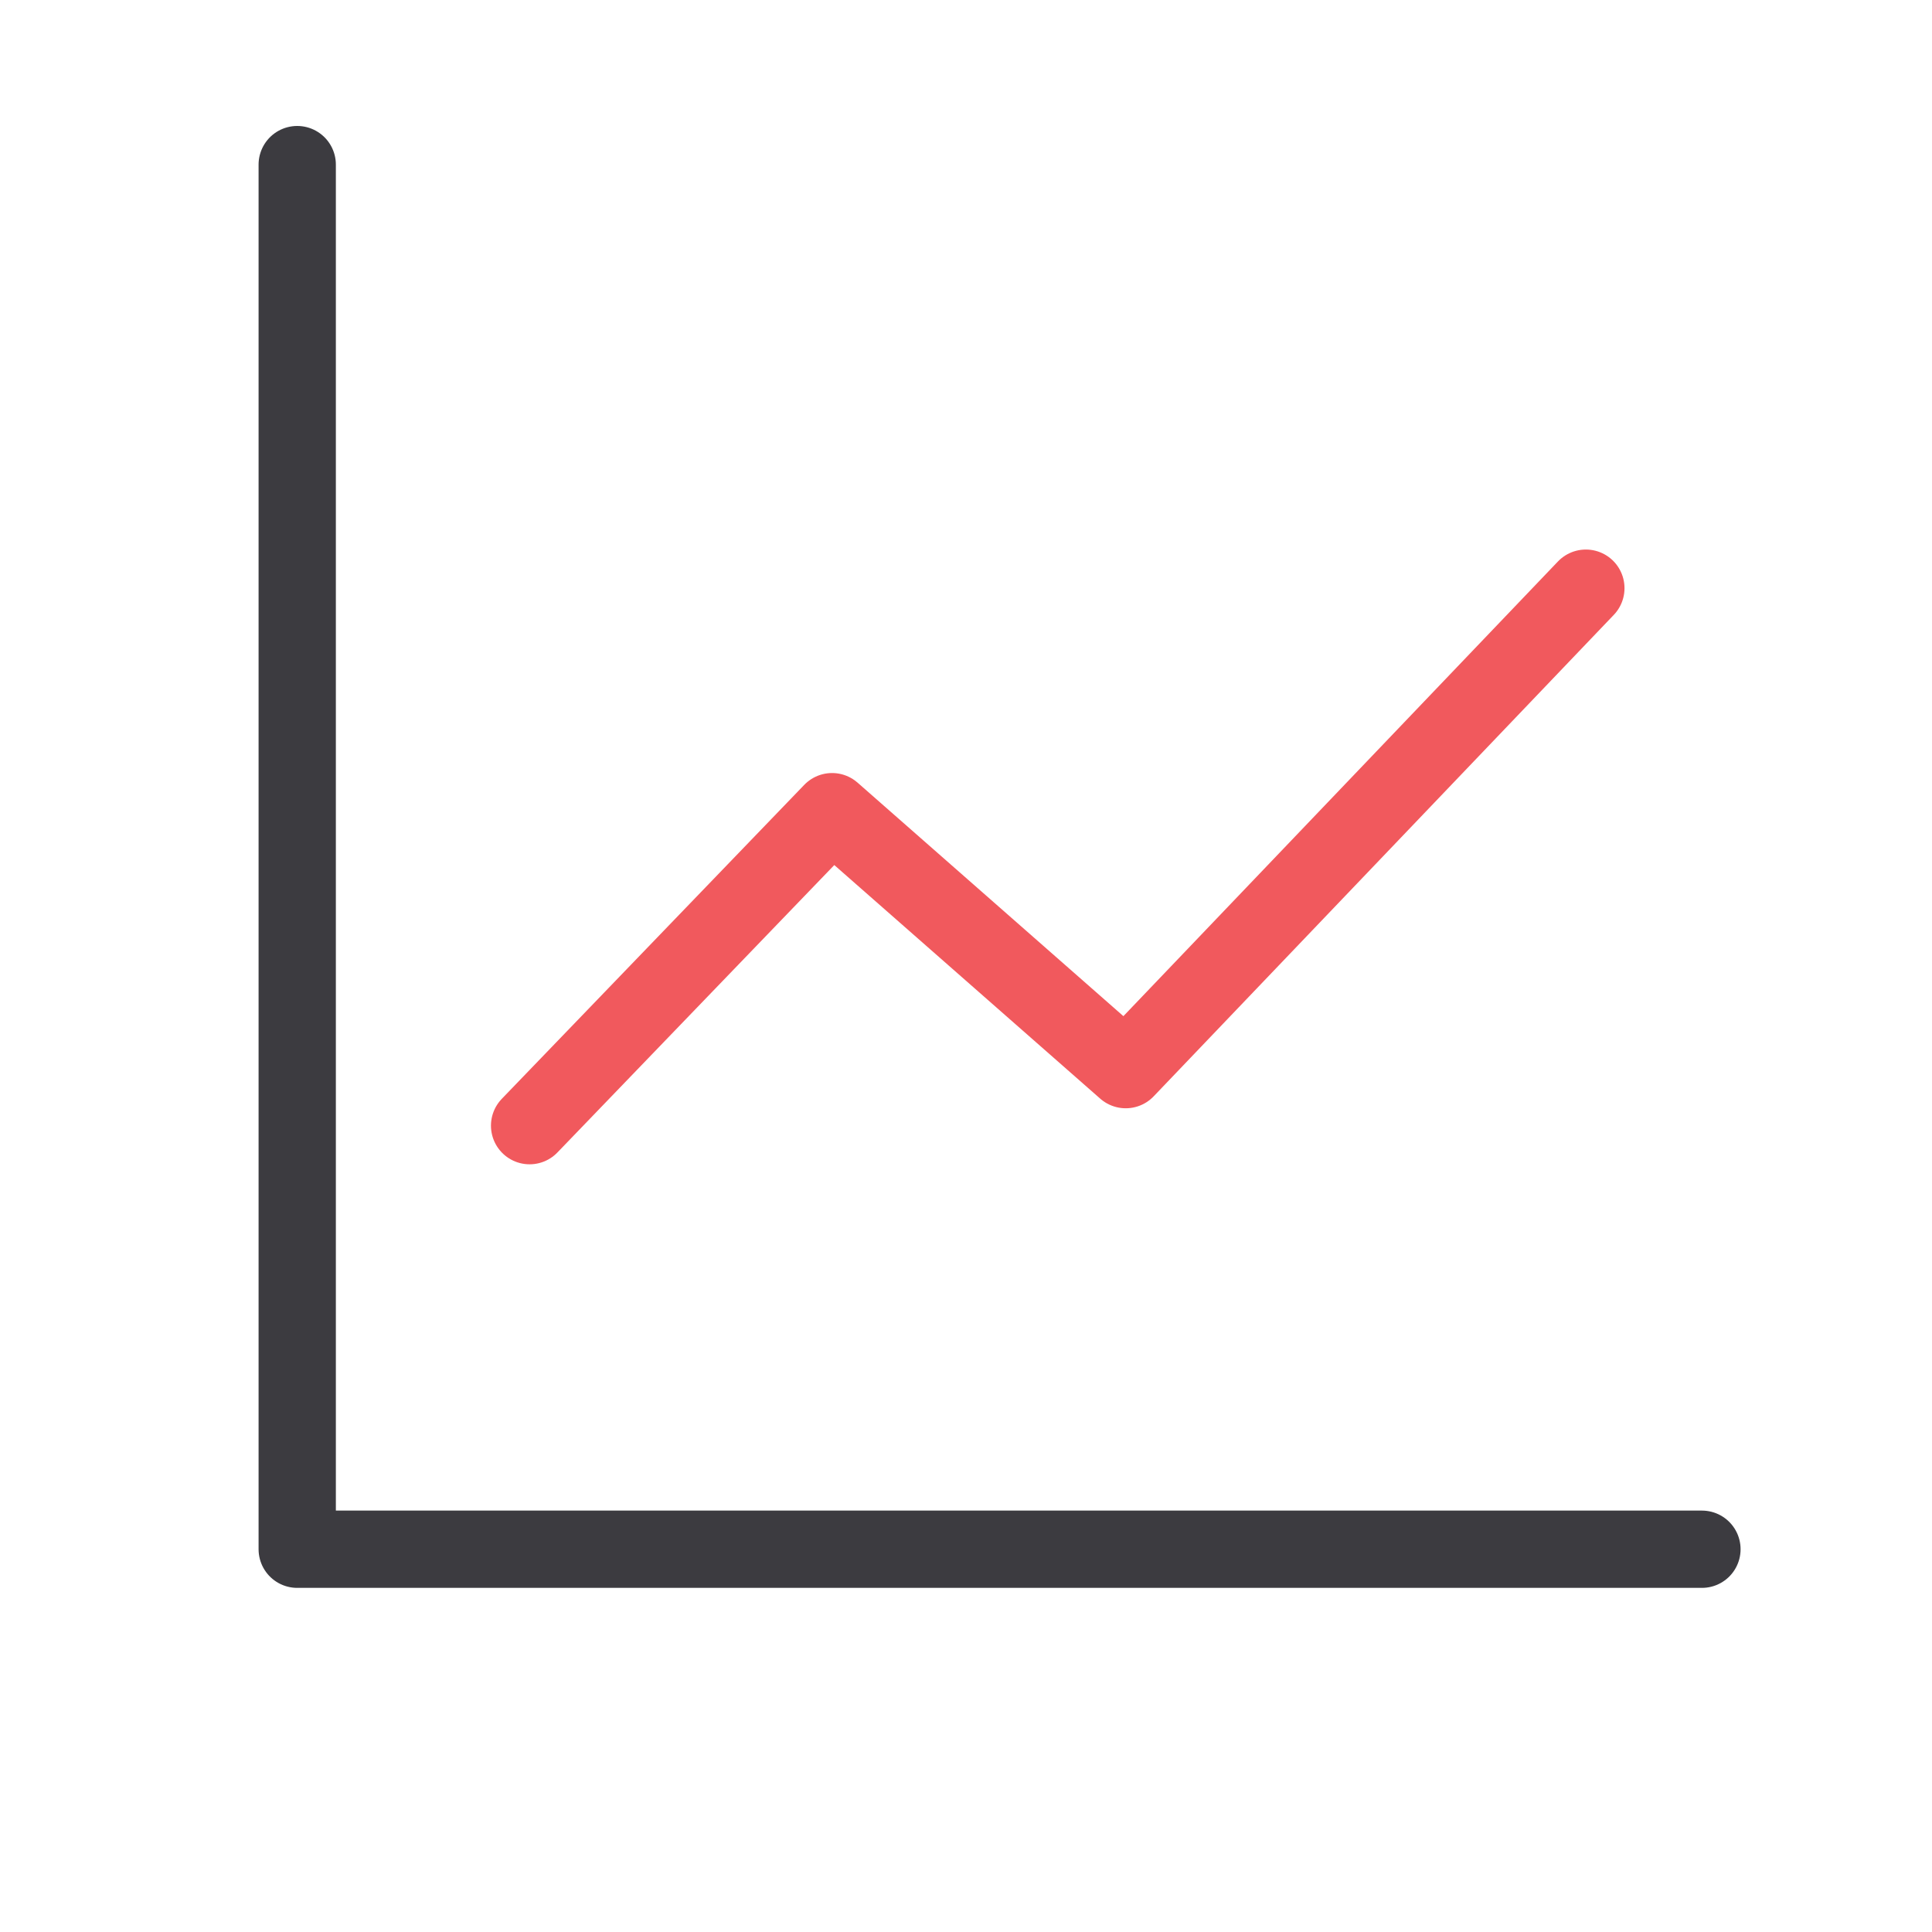
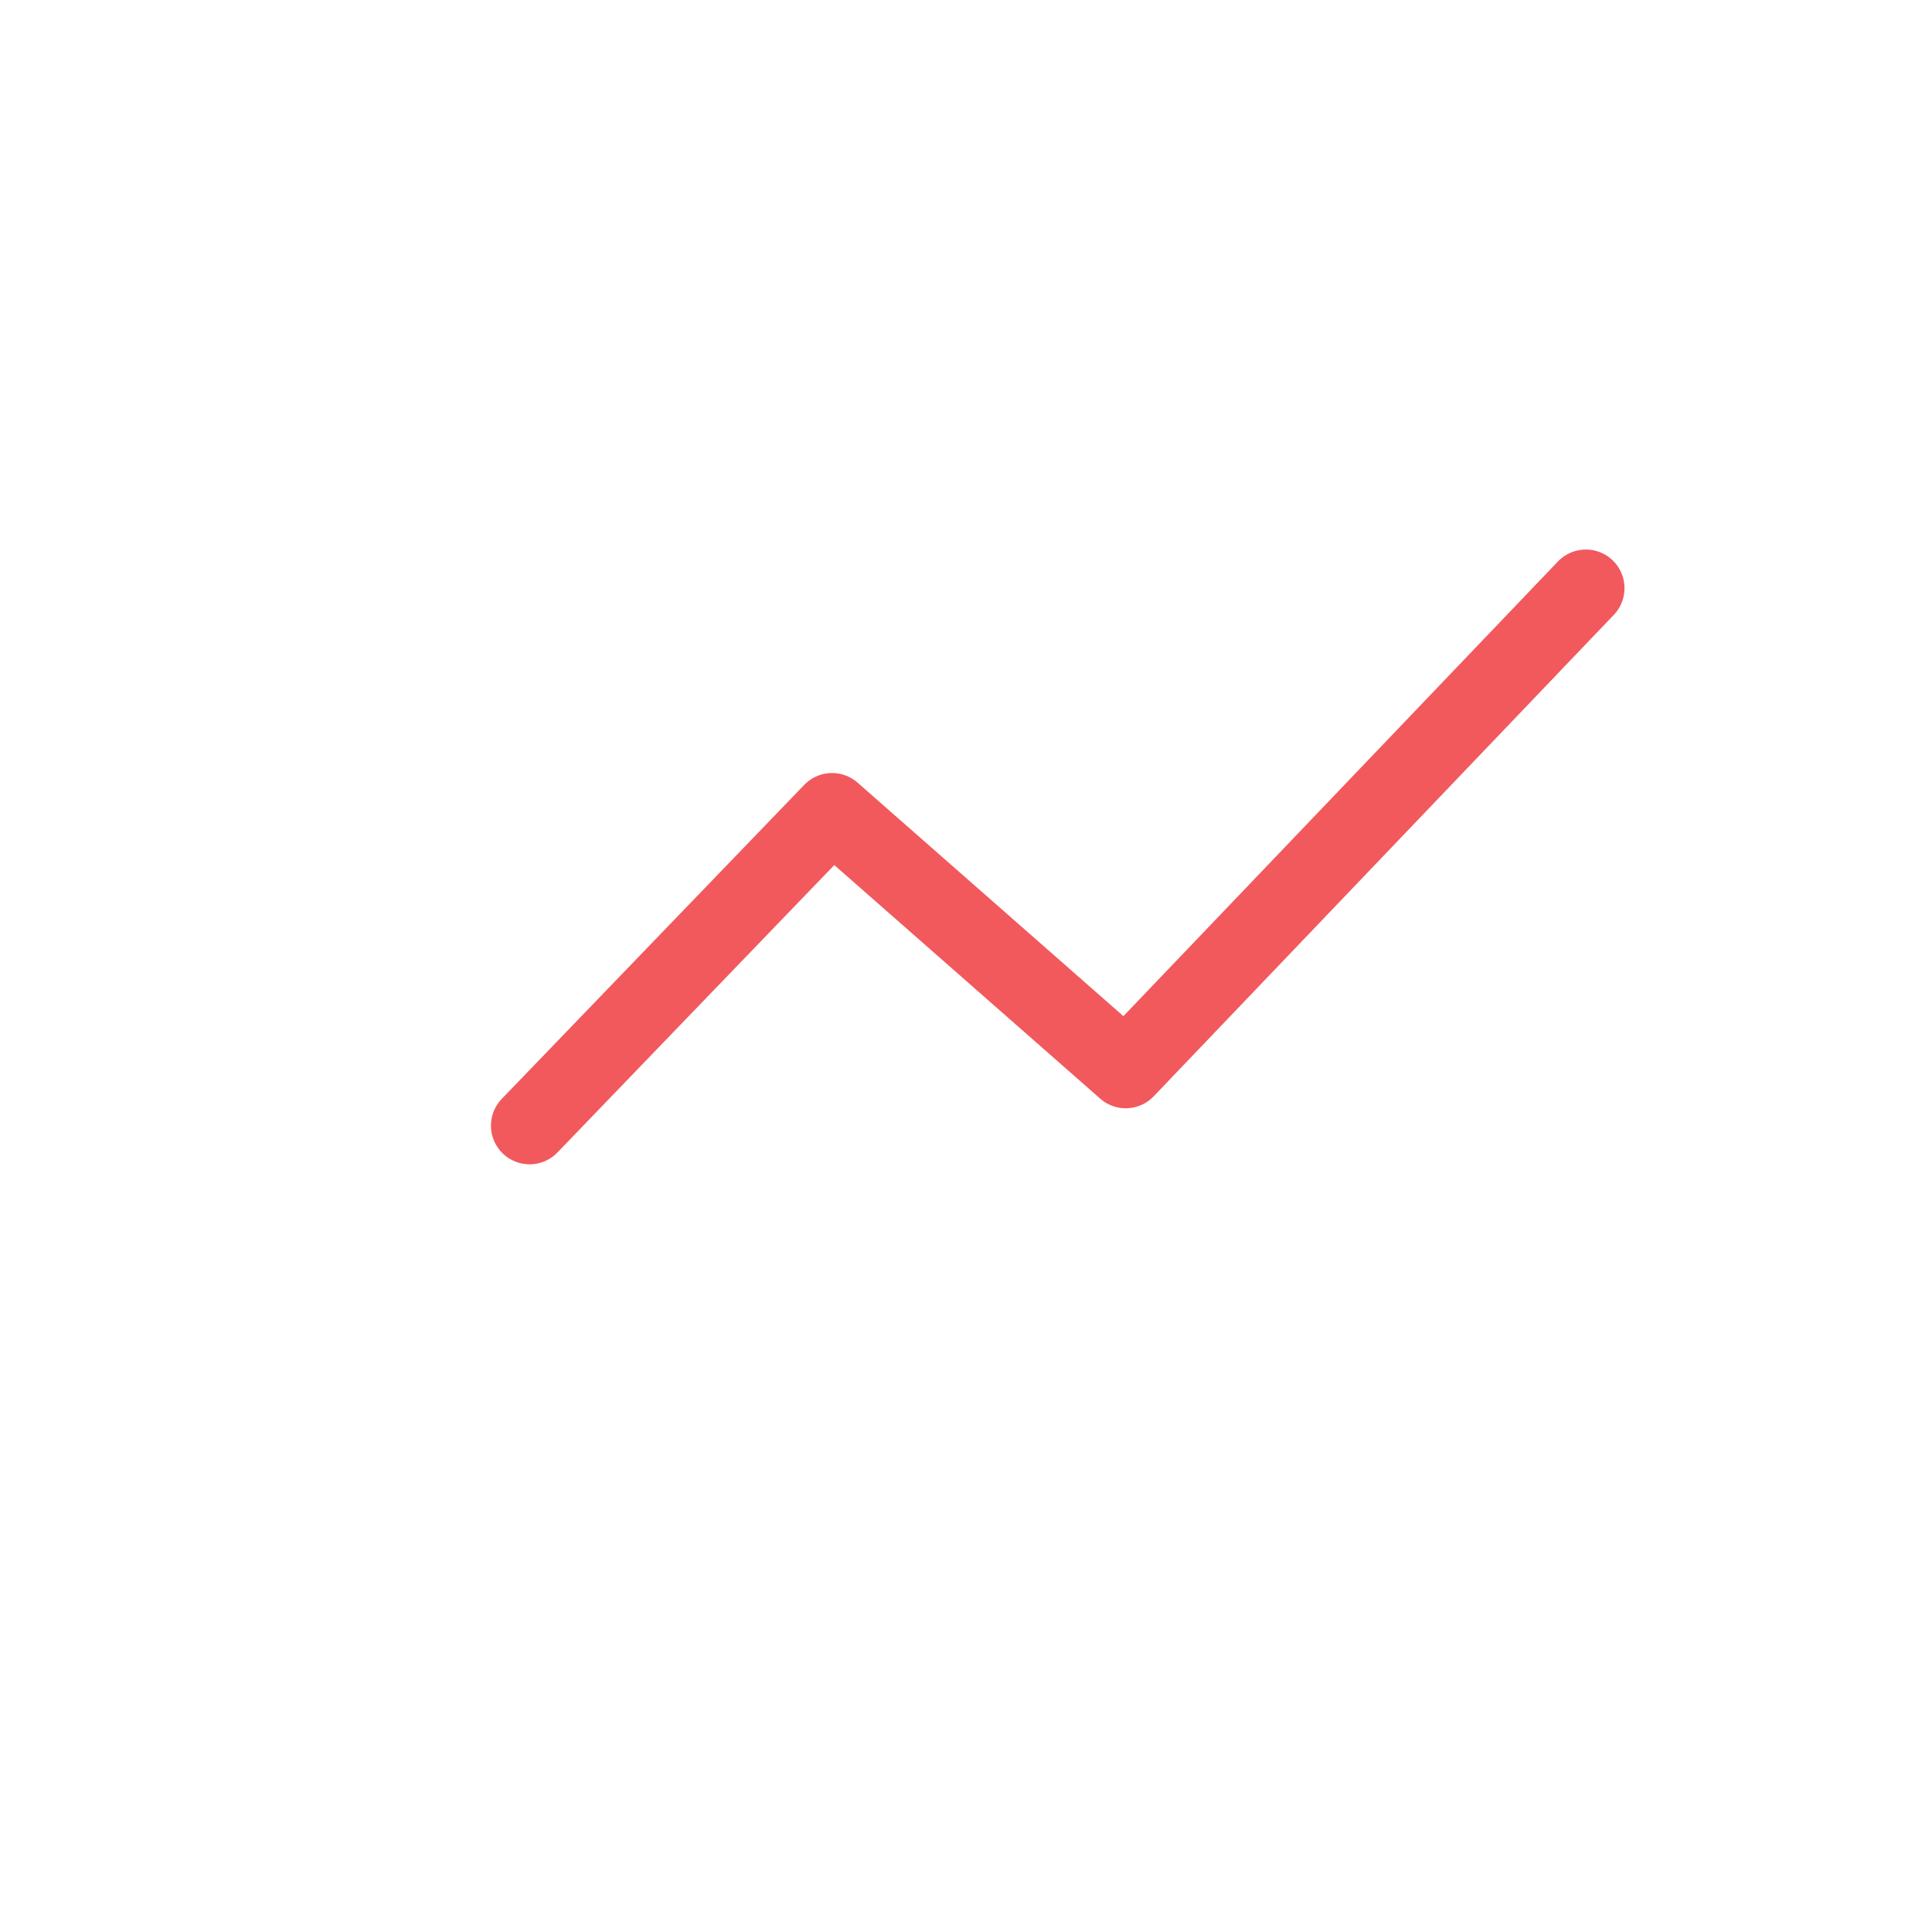
<svg xmlns="http://www.w3.org/2000/svg" width="25" height="25" viewBox="0 0 25 25" fill="none">
-   <path d="M3.846 2.13L3.846 20.047H22.023" stroke="#3C3B40" stroke-linecap="round" stroke-linejoin="round" />
  <path d="M6.853 14.566L10.767 10.503L14.567 13.841L20.521 7.611" stroke="#F1595D" stroke-linecap="round" stroke-linejoin="round" />
</svg>